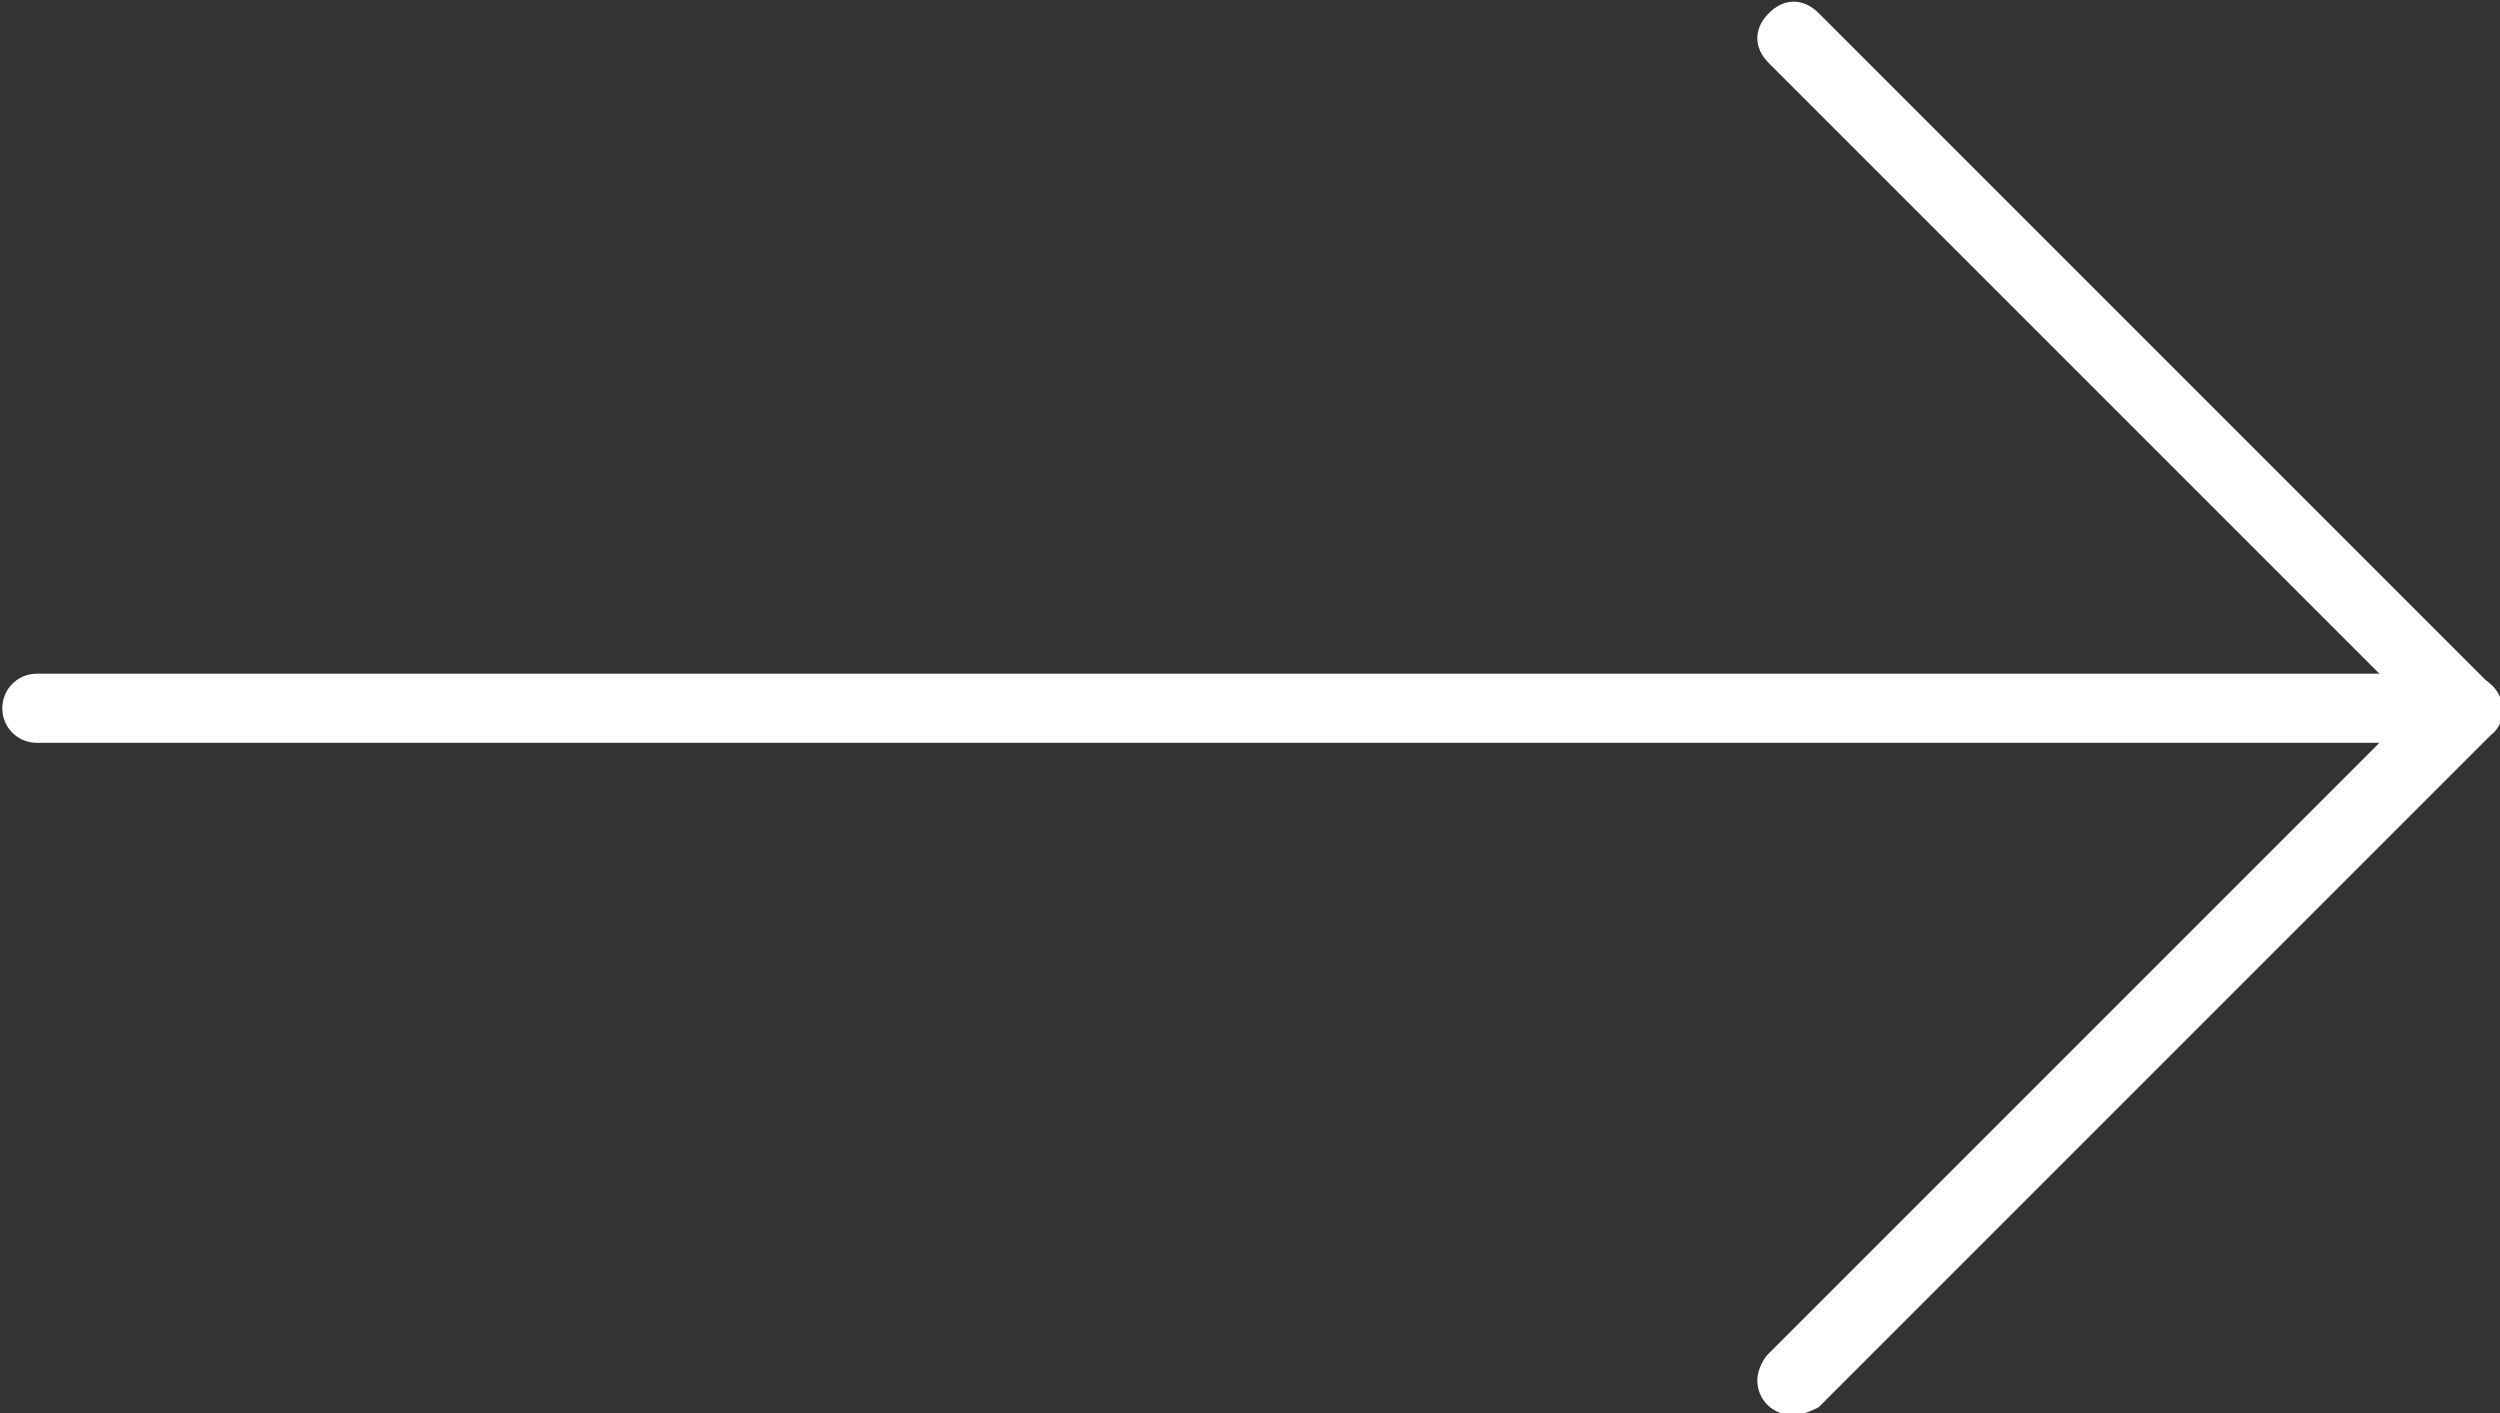
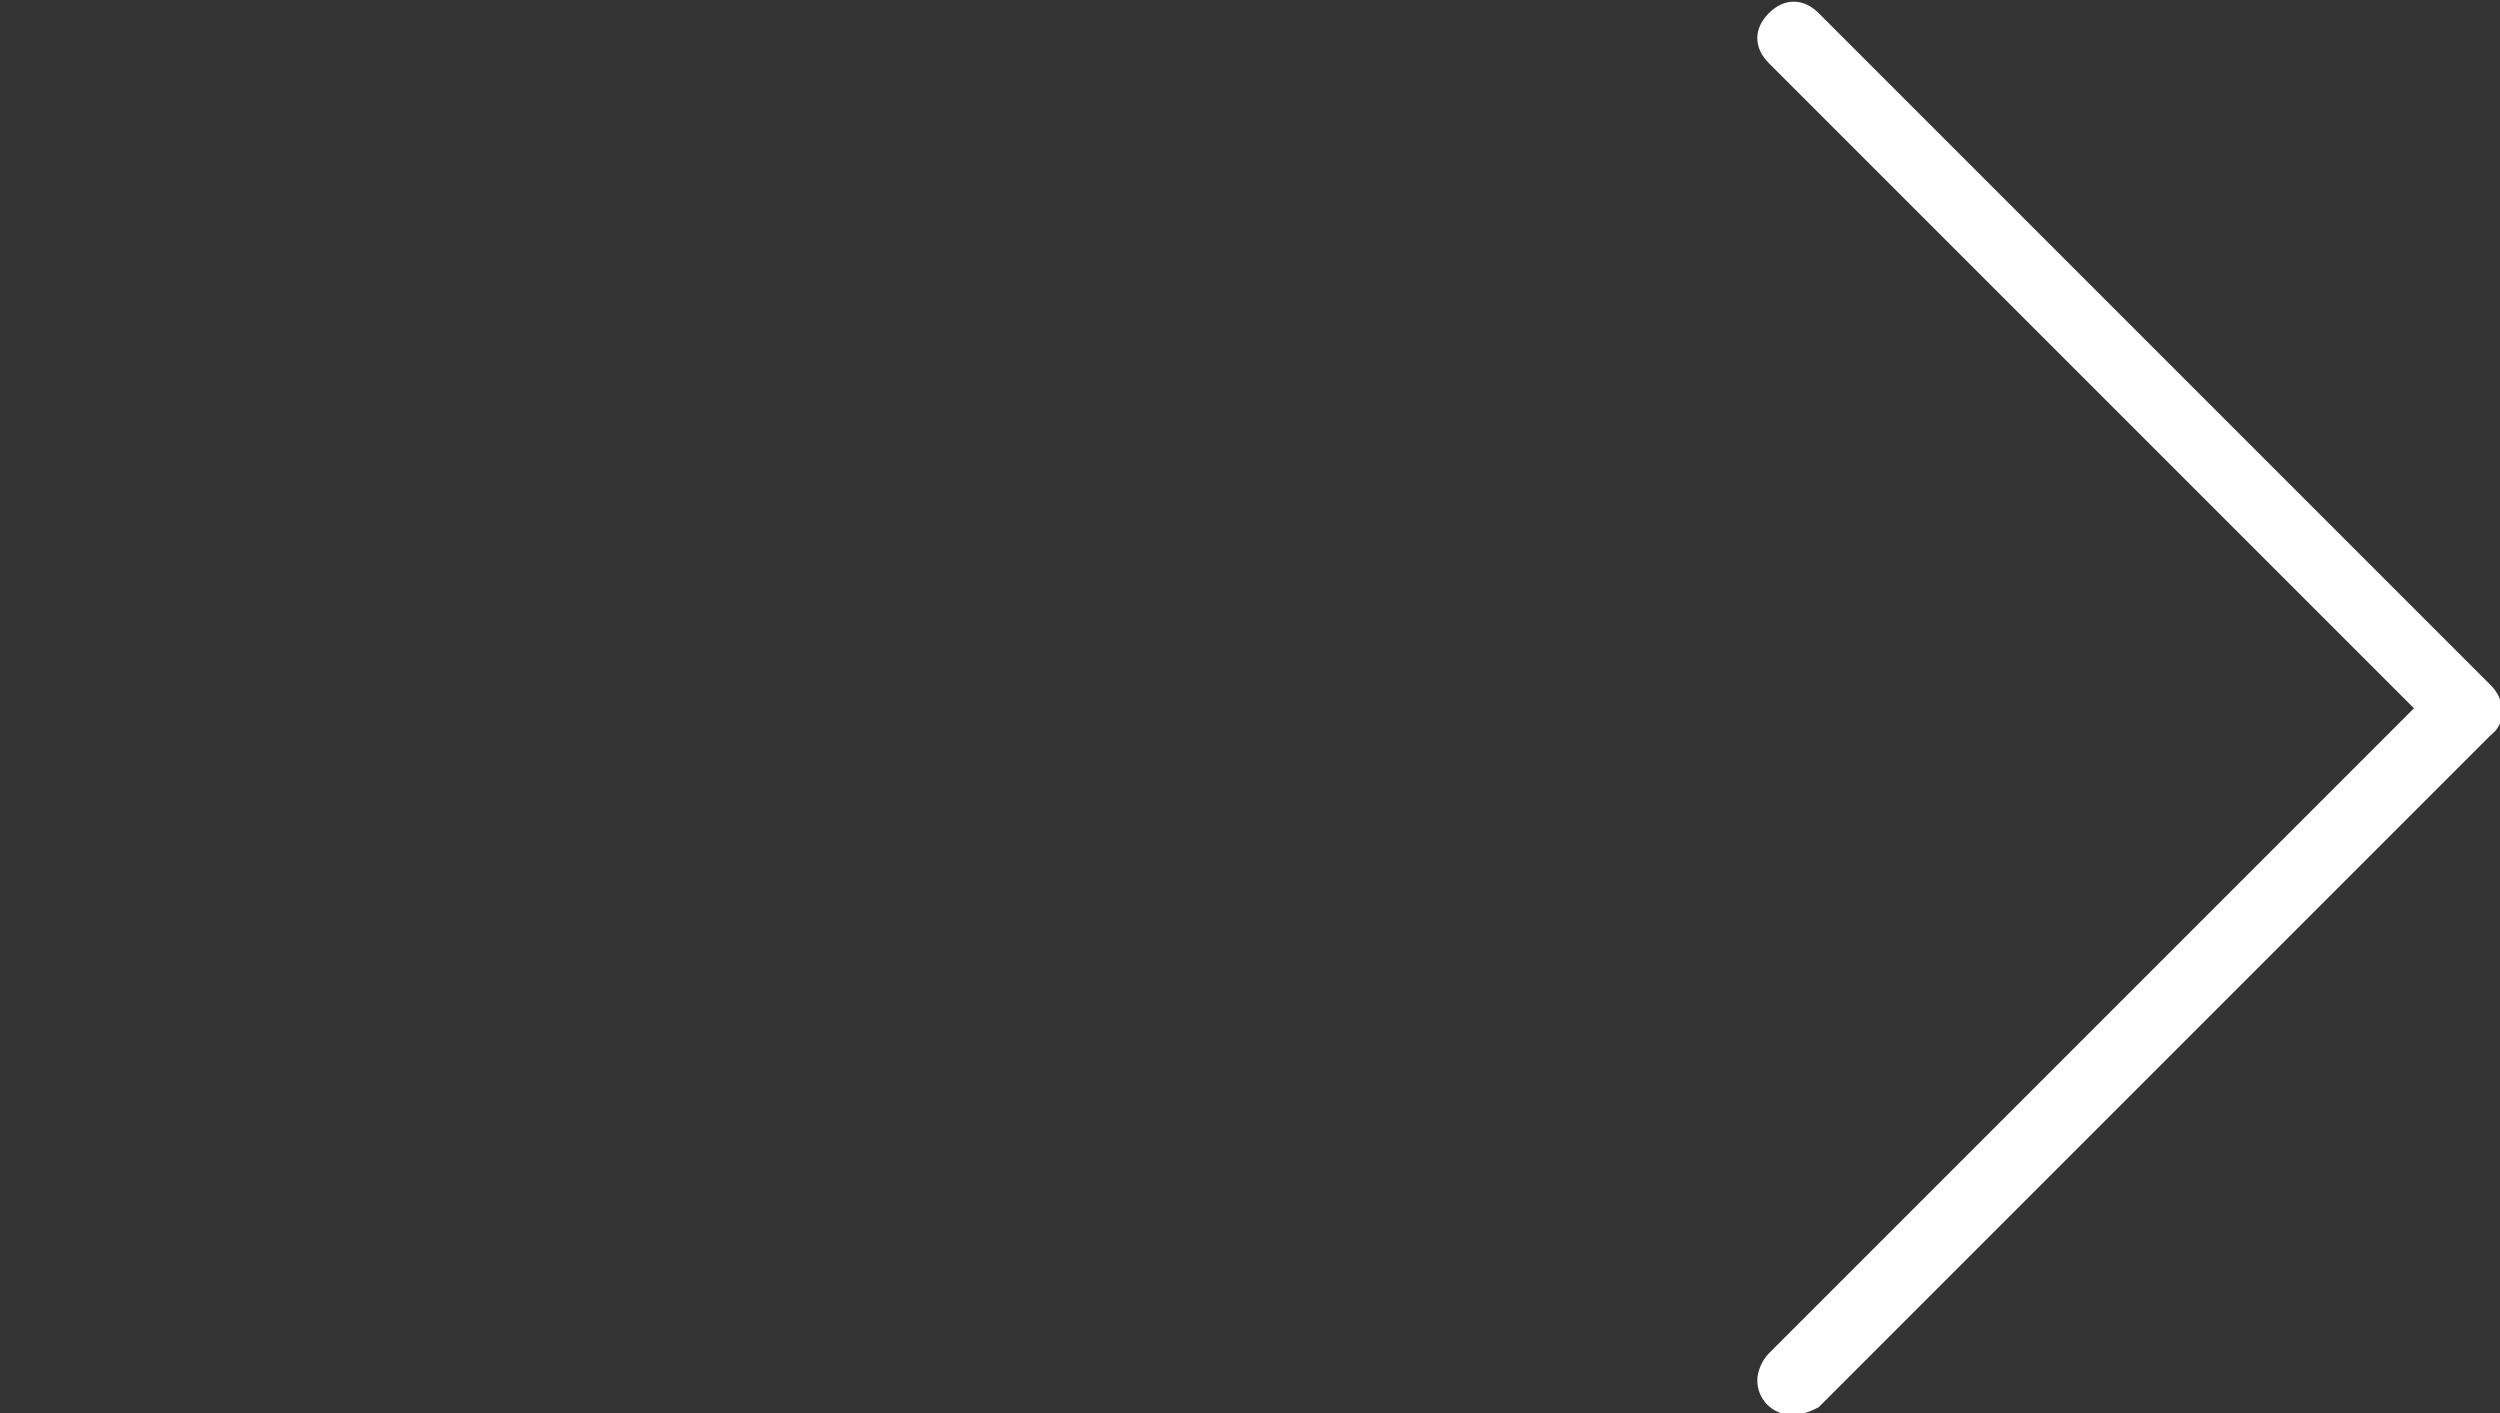
<svg xmlns="http://www.w3.org/2000/svg" version="1.1" id="Layer_1" x="0px" y="0px" viewBox="0 0 65.1 36.8" style="enable-background:new 0 0 65.1 36.8;" xml:space="preserve">
  <rect x="0" y="0" width="65.1" height="36.8" fill="#333333" stroke="none" />
  <style type="text/css">
	.st0{fill:#FFFFFF;}
</style>
  <g id="Group_4" transform="translate(-363.74 -1071.057)">
    <path id="Path_54" class="st0" d="M410.4,1107.9c-0.5,0-0.9-0.4-0.9-0.9c0-0.2,0.1-0.5,0.3-0.7l16.8-16.8l-16.8-16.8   c-0.4-0.4-0.4-0.9,0-1.3c0.4-0.4,0.9-0.4,1.3,0c0,0,0,0,0,0l17.5,17.5c0.4,0.4,0.4,1,0,1.3c0,0,0,0,0,0l-17.5,17.5   C410.9,1107.8,410.7,1107.9,410.4,1107.9z" />
-     <path id="Path_55" class="st0" d="M427.9,1090.4h-63.2c-0.5,0-0.9-0.4-0.9-0.9c0,0,0,0,0,0c0-0.5,0.4-0.9,0.9-0.9c0,0,0,0,0,0h63.2   c0.5,0,1,0.4,1,0.9C428.9,1089.9,428.5,1090.4,427.9,1090.4C428,1090.4,427.9,1090.4,427.9,1090.4L427.9,1090.4z" />
  </g>
</svg>